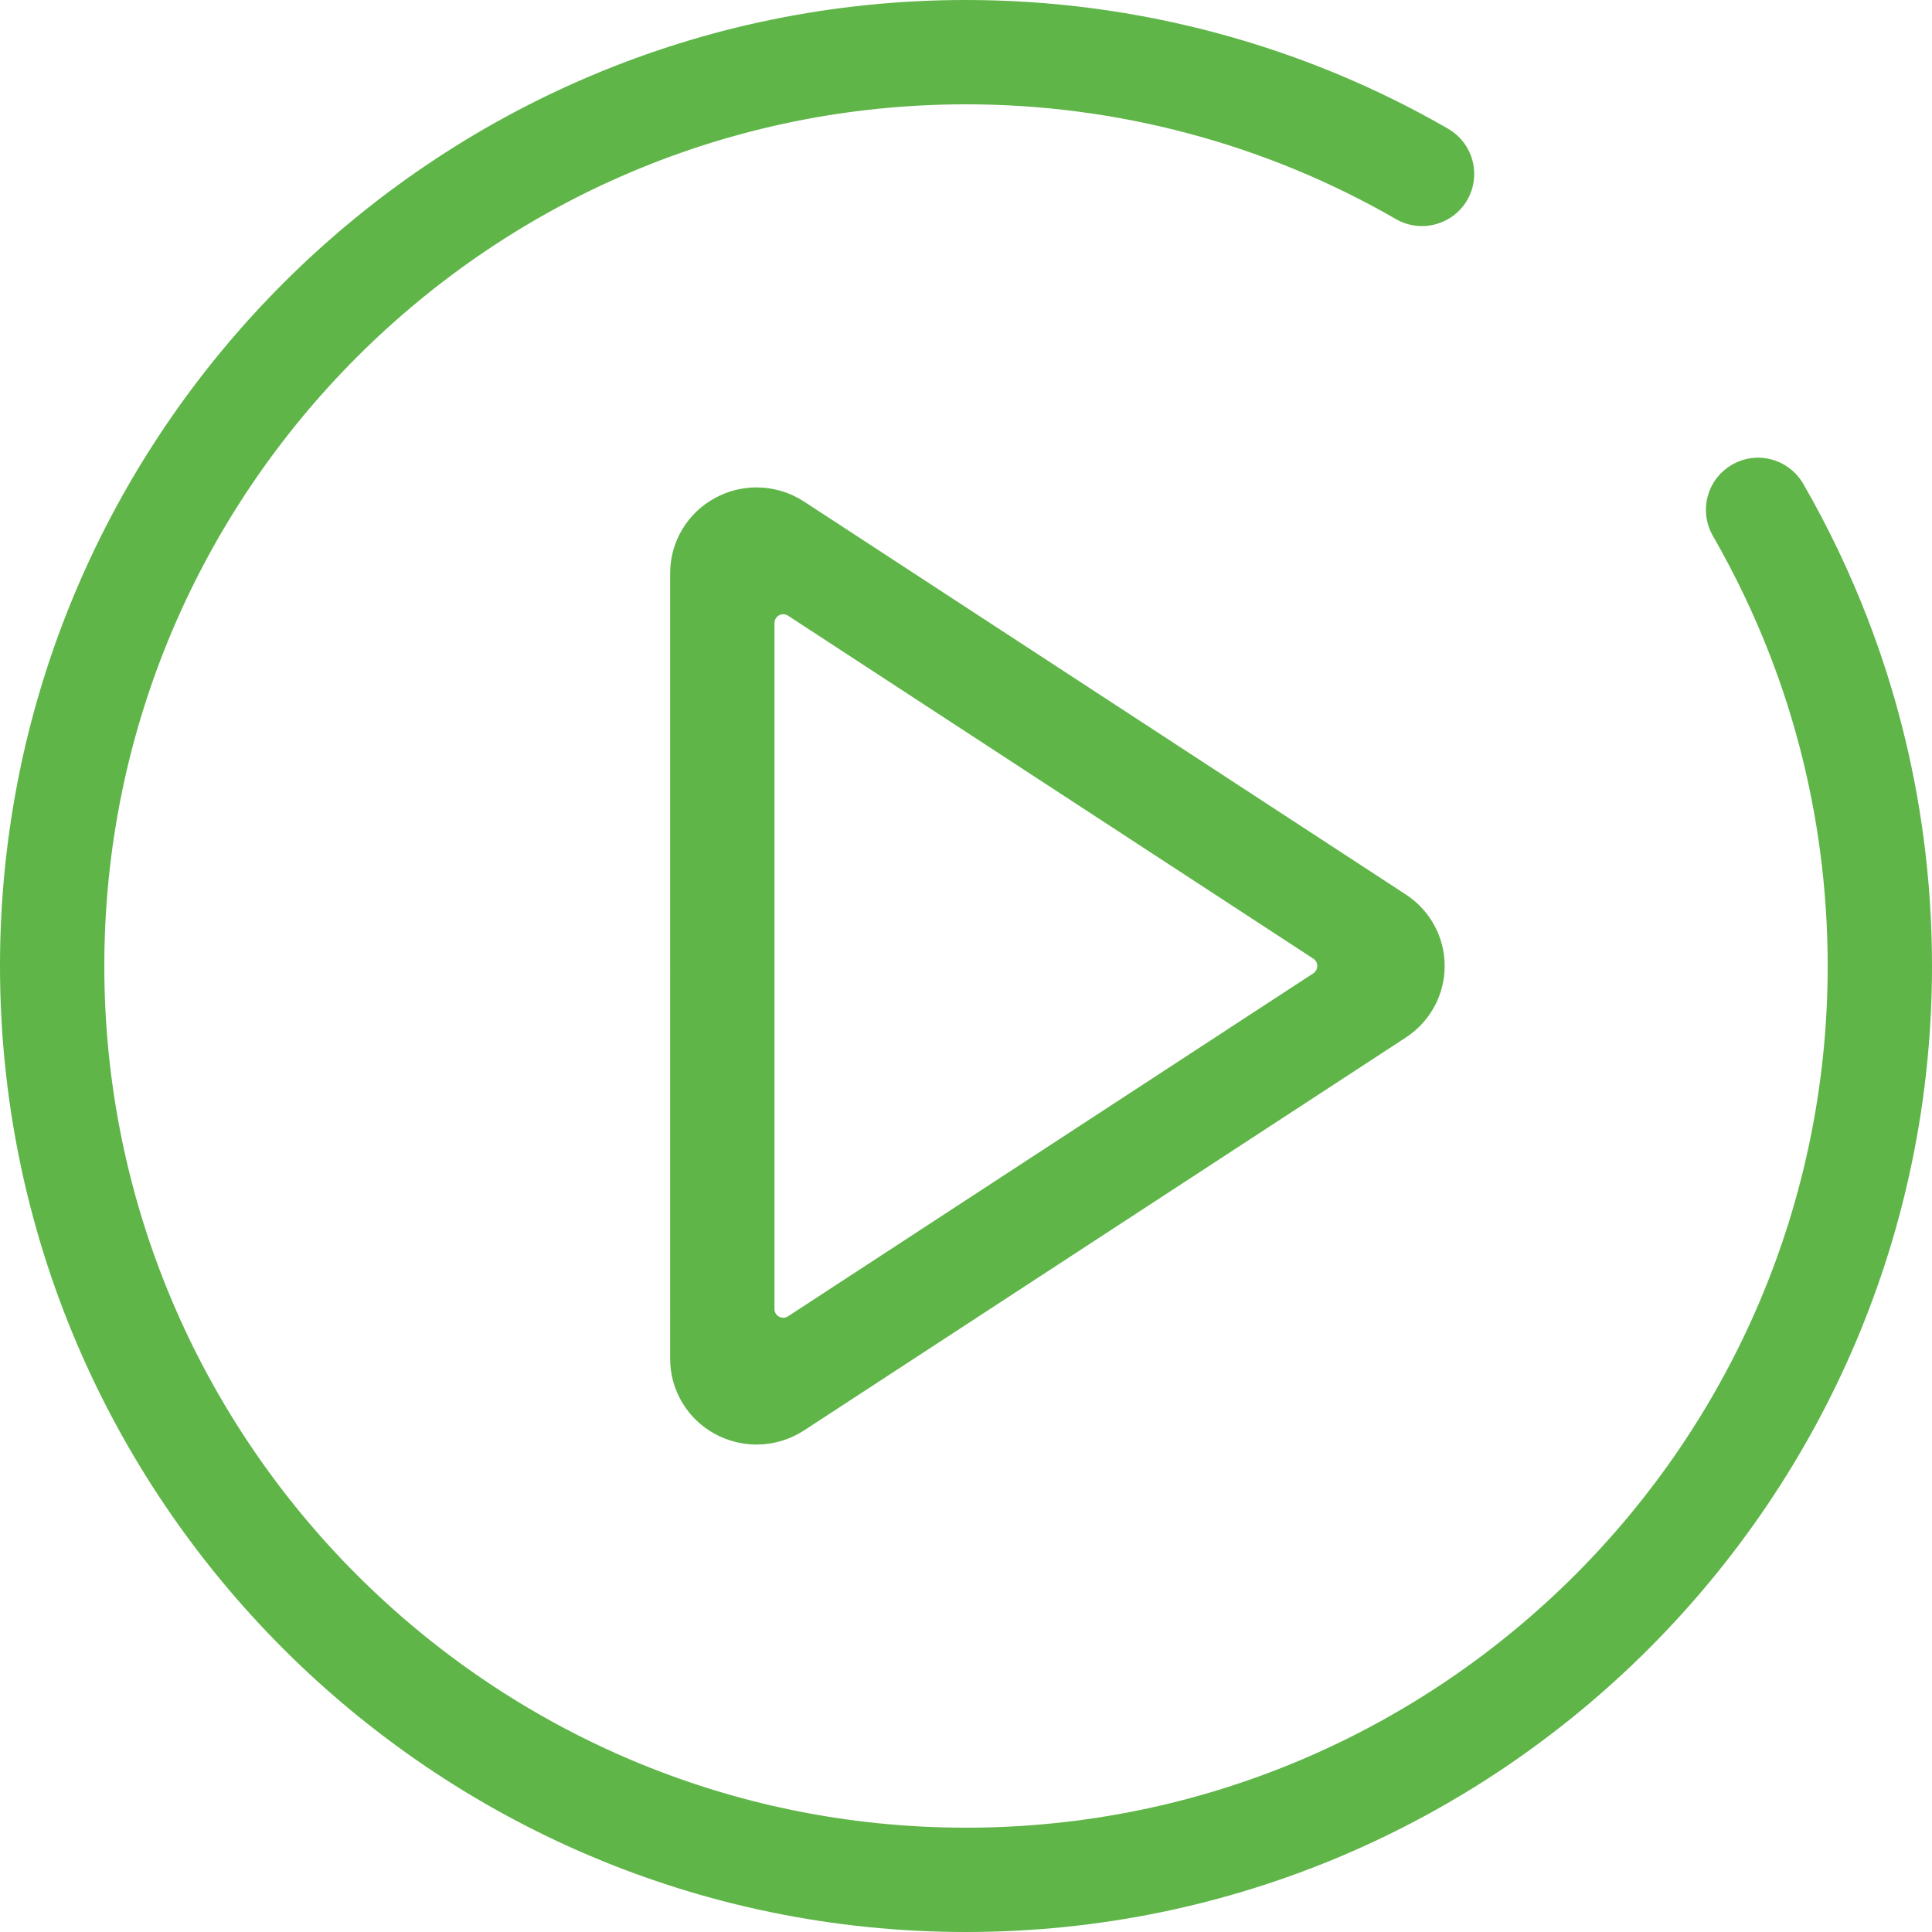
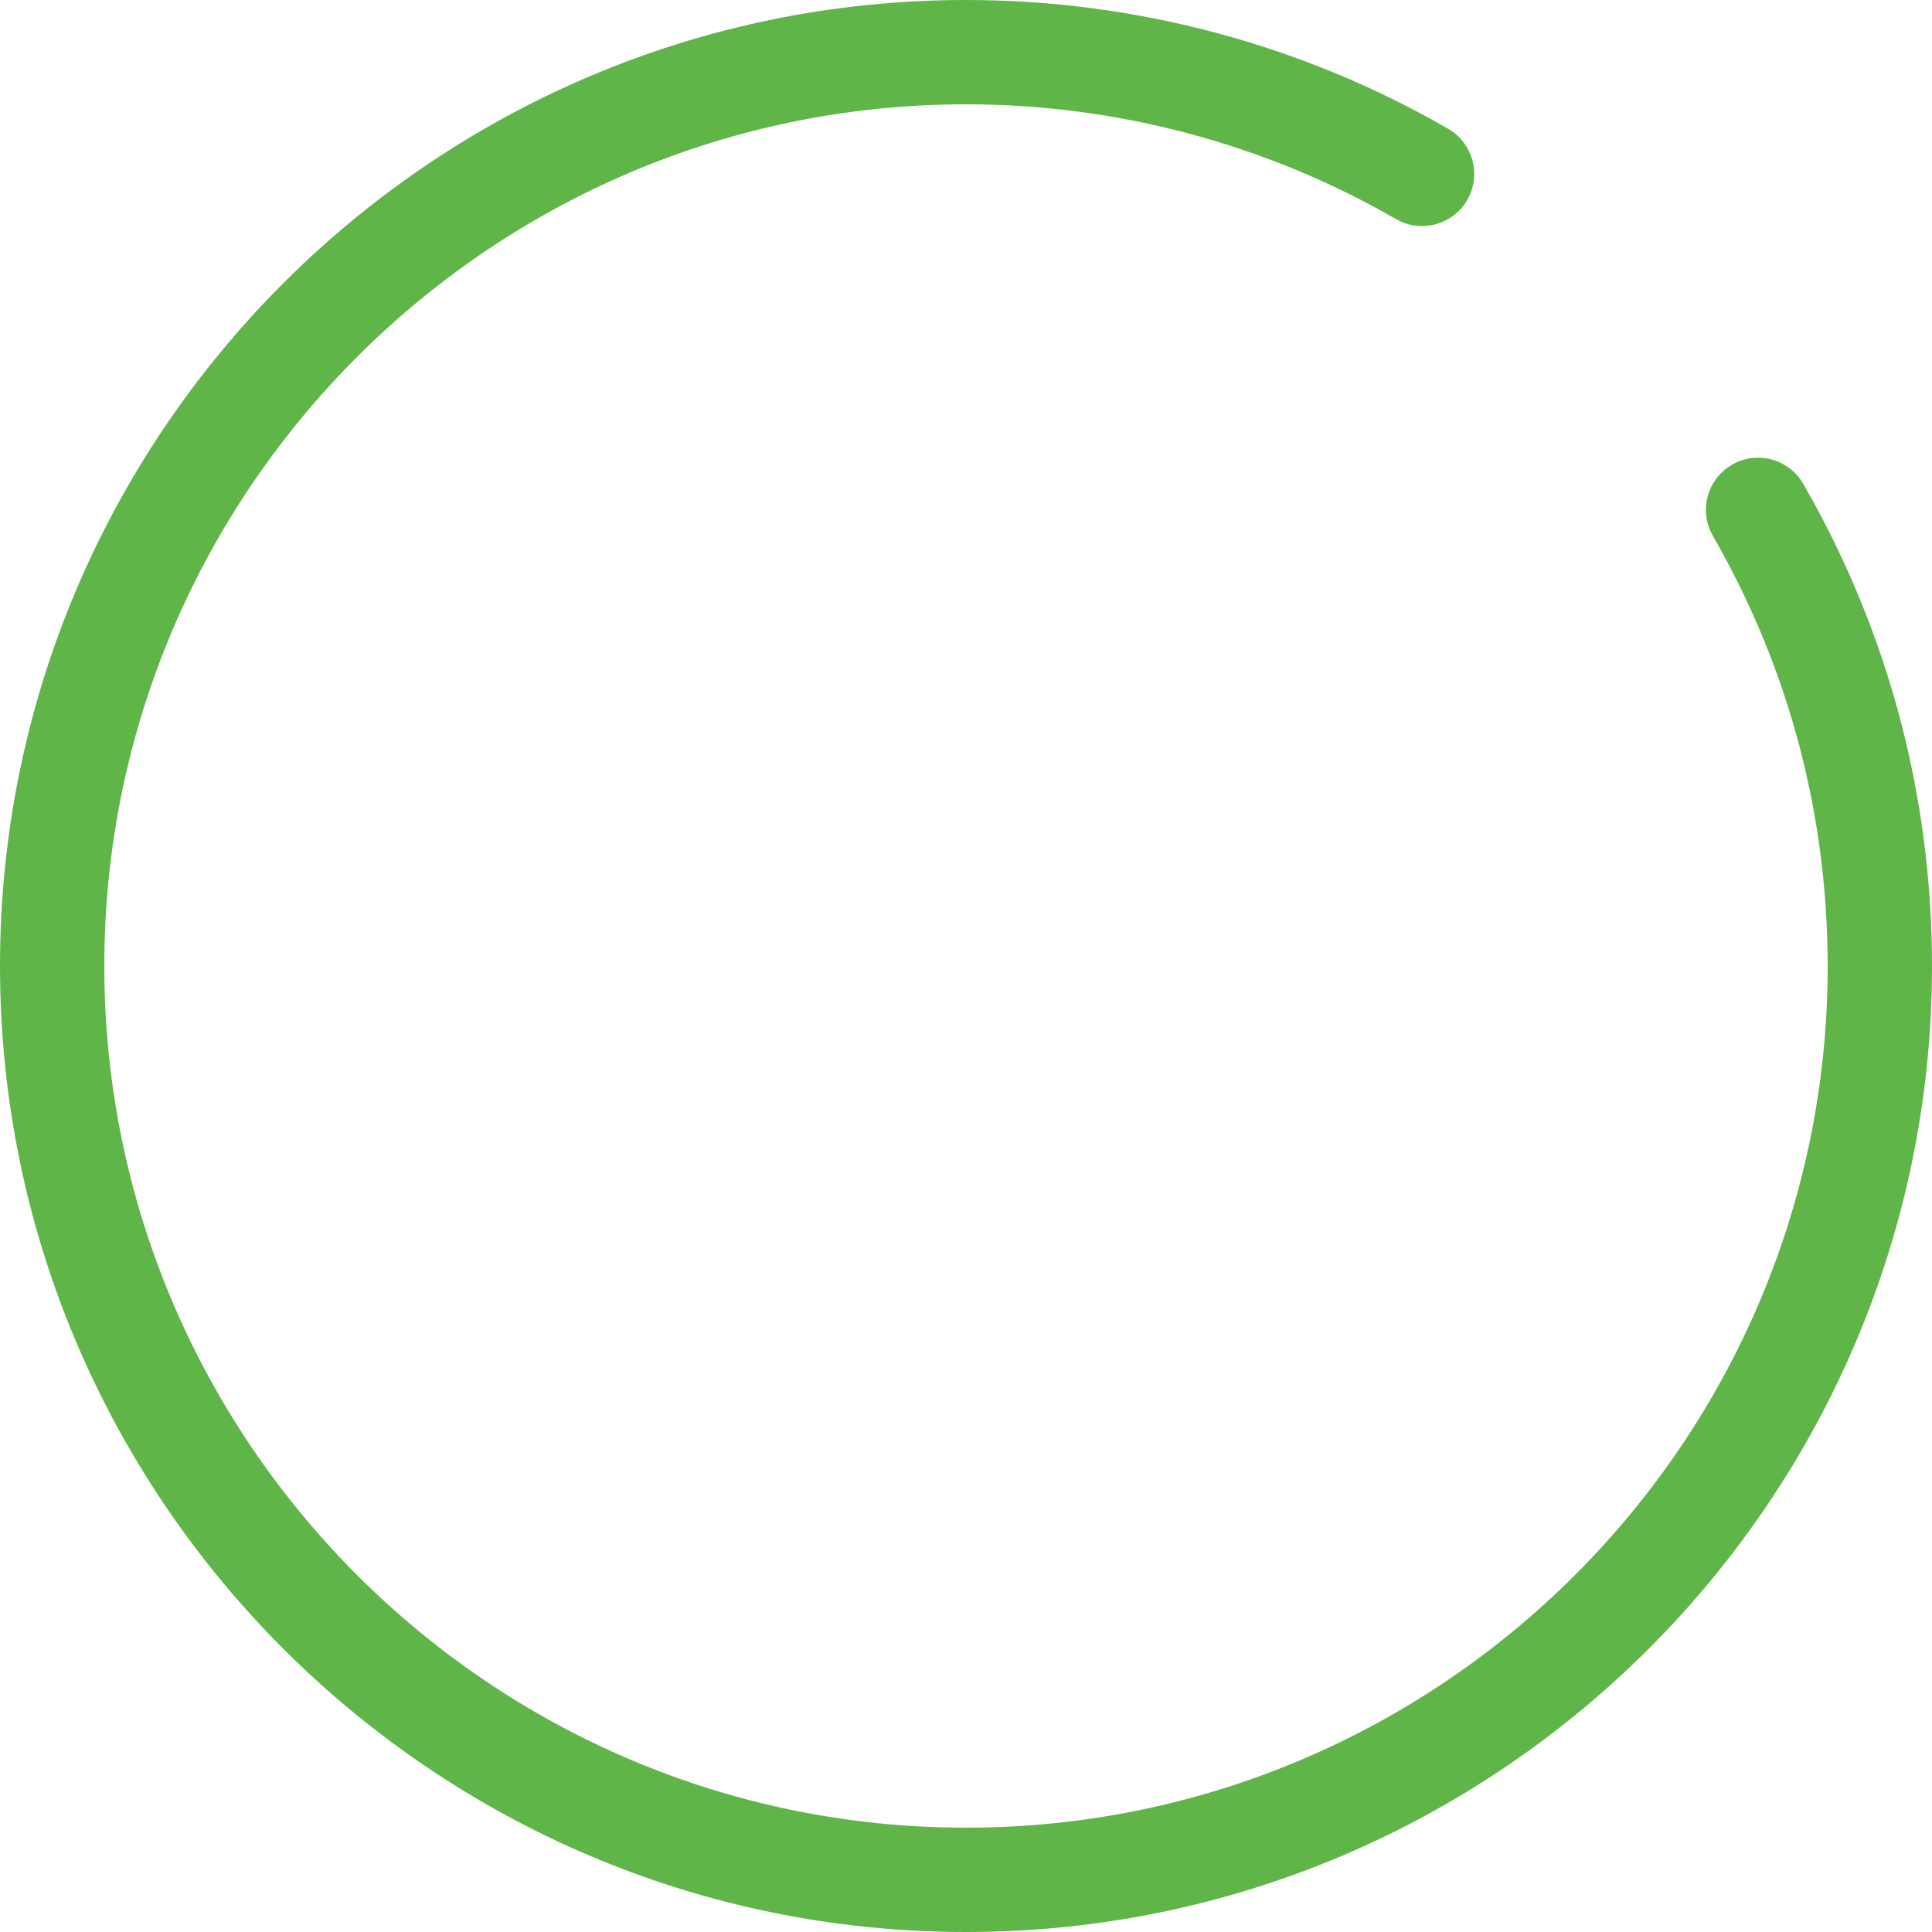
<svg xmlns="http://www.w3.org/2000/svg" version="1.1" id="Layer_1" x="0px" y="0px" viewBox="0 0 172 172" style="enable-background:new 0 0 172 172;" xml:space="preserve">
  <g>
    <g>
      <path style="fill:#5FB548;stroke:#5FB548;stroke-width:2;stroke-miterlimit:10;" d="M86,171c-46.869,0-85-38.131-85-85    S39.131,1,86,1c14.913,0,29.584,3.917,42.426,11.33c1.74,1.005,2.339,3.238,1.334,4.978c-0.648,1.121-1.864,1.818-3.172,1.818    c-0.633,0-1.258-0.168-1.806-0.484C113.049,11.868,99.638,8.287,86,8.287C43.149,8.287,8.287,43.149,8.287,86    c0,42.851,34.861,77.713,77.713,77.713S163.713,128.851,163.713,86c0-3.476-0.232-6.97-0.688-10.385    c-0.804-6.026-2.312-11.933-4.484-17.555c-1.435-3.721-3.179-7.372-5.181-10.851c-0.488-0.844-0.616-1.824-0.364-2.762    c0.252-0.94,0.856-1.725,1.7-2.211c0.556-0.32,1.185-0.489,1.818-0.489c1.299,0,2.508,0.7,3.157,1.825    c2.193,3.804,4.099,7.794,5.666,11.861c2.385,6.178,4.037,12.644,4.912,19.219C170.747,78.382,171,82.2,171,86    C171,132.869,132.869,171,86,171z" />
    </g>
    <g>
-       <path style="fill:#5FB548;stroke:#5FB548;stroke-width:2;stroke-miterlimit:10;" d="M67.356,127.605    c-1.113,0-2.224-0.282-3.213-0.814c-2.147-1.161-3.482-3.39-3.482-5.817V51.026c0-2.427,1.335-4.655,3.484-5.818    c0.985-0.535,2.093-0.816,3.206-0.816c1.311,0,2.588,0.381,3.691,1.102l53.56,34.974c1.887,1.229,3.013,3.297,3.013,5.532    c0,2.235-1.128,4.305-3.017,5.538l-53.56,34.969C69.939,127.225,68.667,127.605,67.356,127.605z M69.729,53.685    c-0.291,0-0.582,0.071-0.847,0.215c-0.575,0.311-0.933,0.912-0.933,1.565v61.069c0,0.654,0.358,1.254,0.933,1.565    c0.265,0.143,0.556,0.215,0.847,0.215c0.34,0,0.679-0.097,0.974-0.289l46.764-30.535c0.503-0.329,0.807-0.889,0.807-1.491    s-0.303-1.162-0.807-1.491L70.702,53.975C70.408,53.783,70.069,53.685,69.729,53.685z" />
-     </g>
+       </g>
  </g>
</svg>